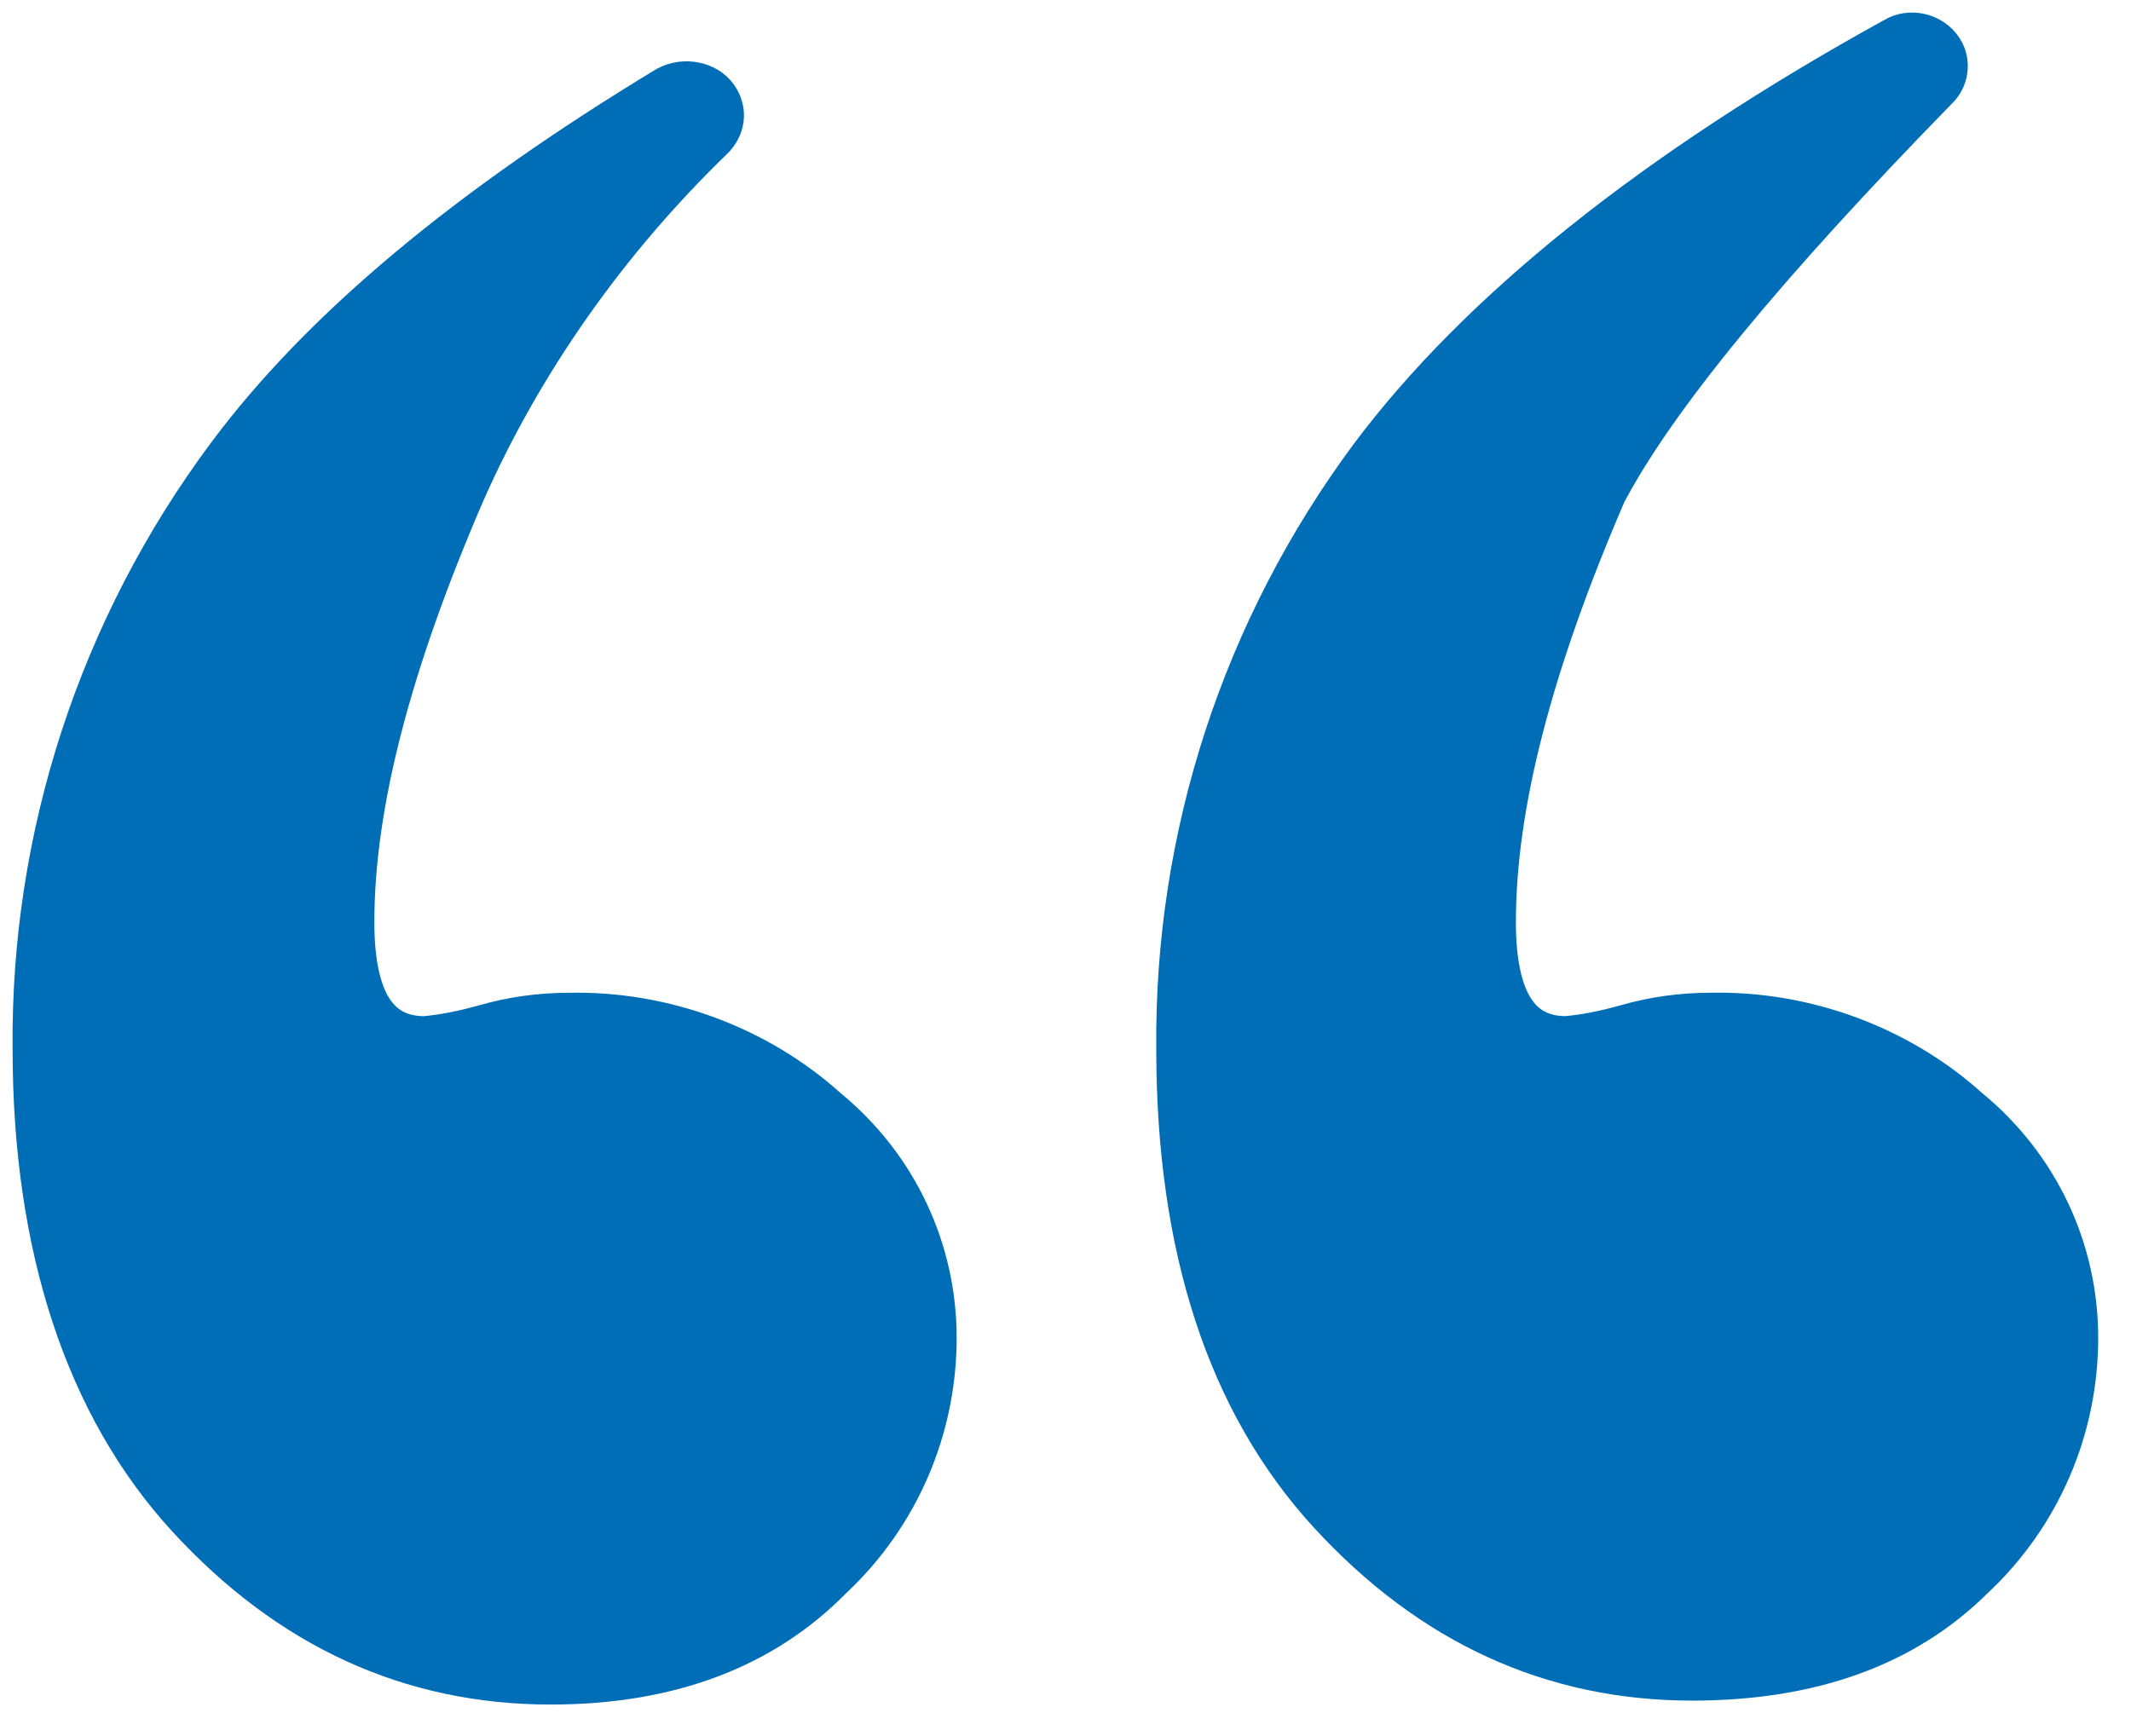
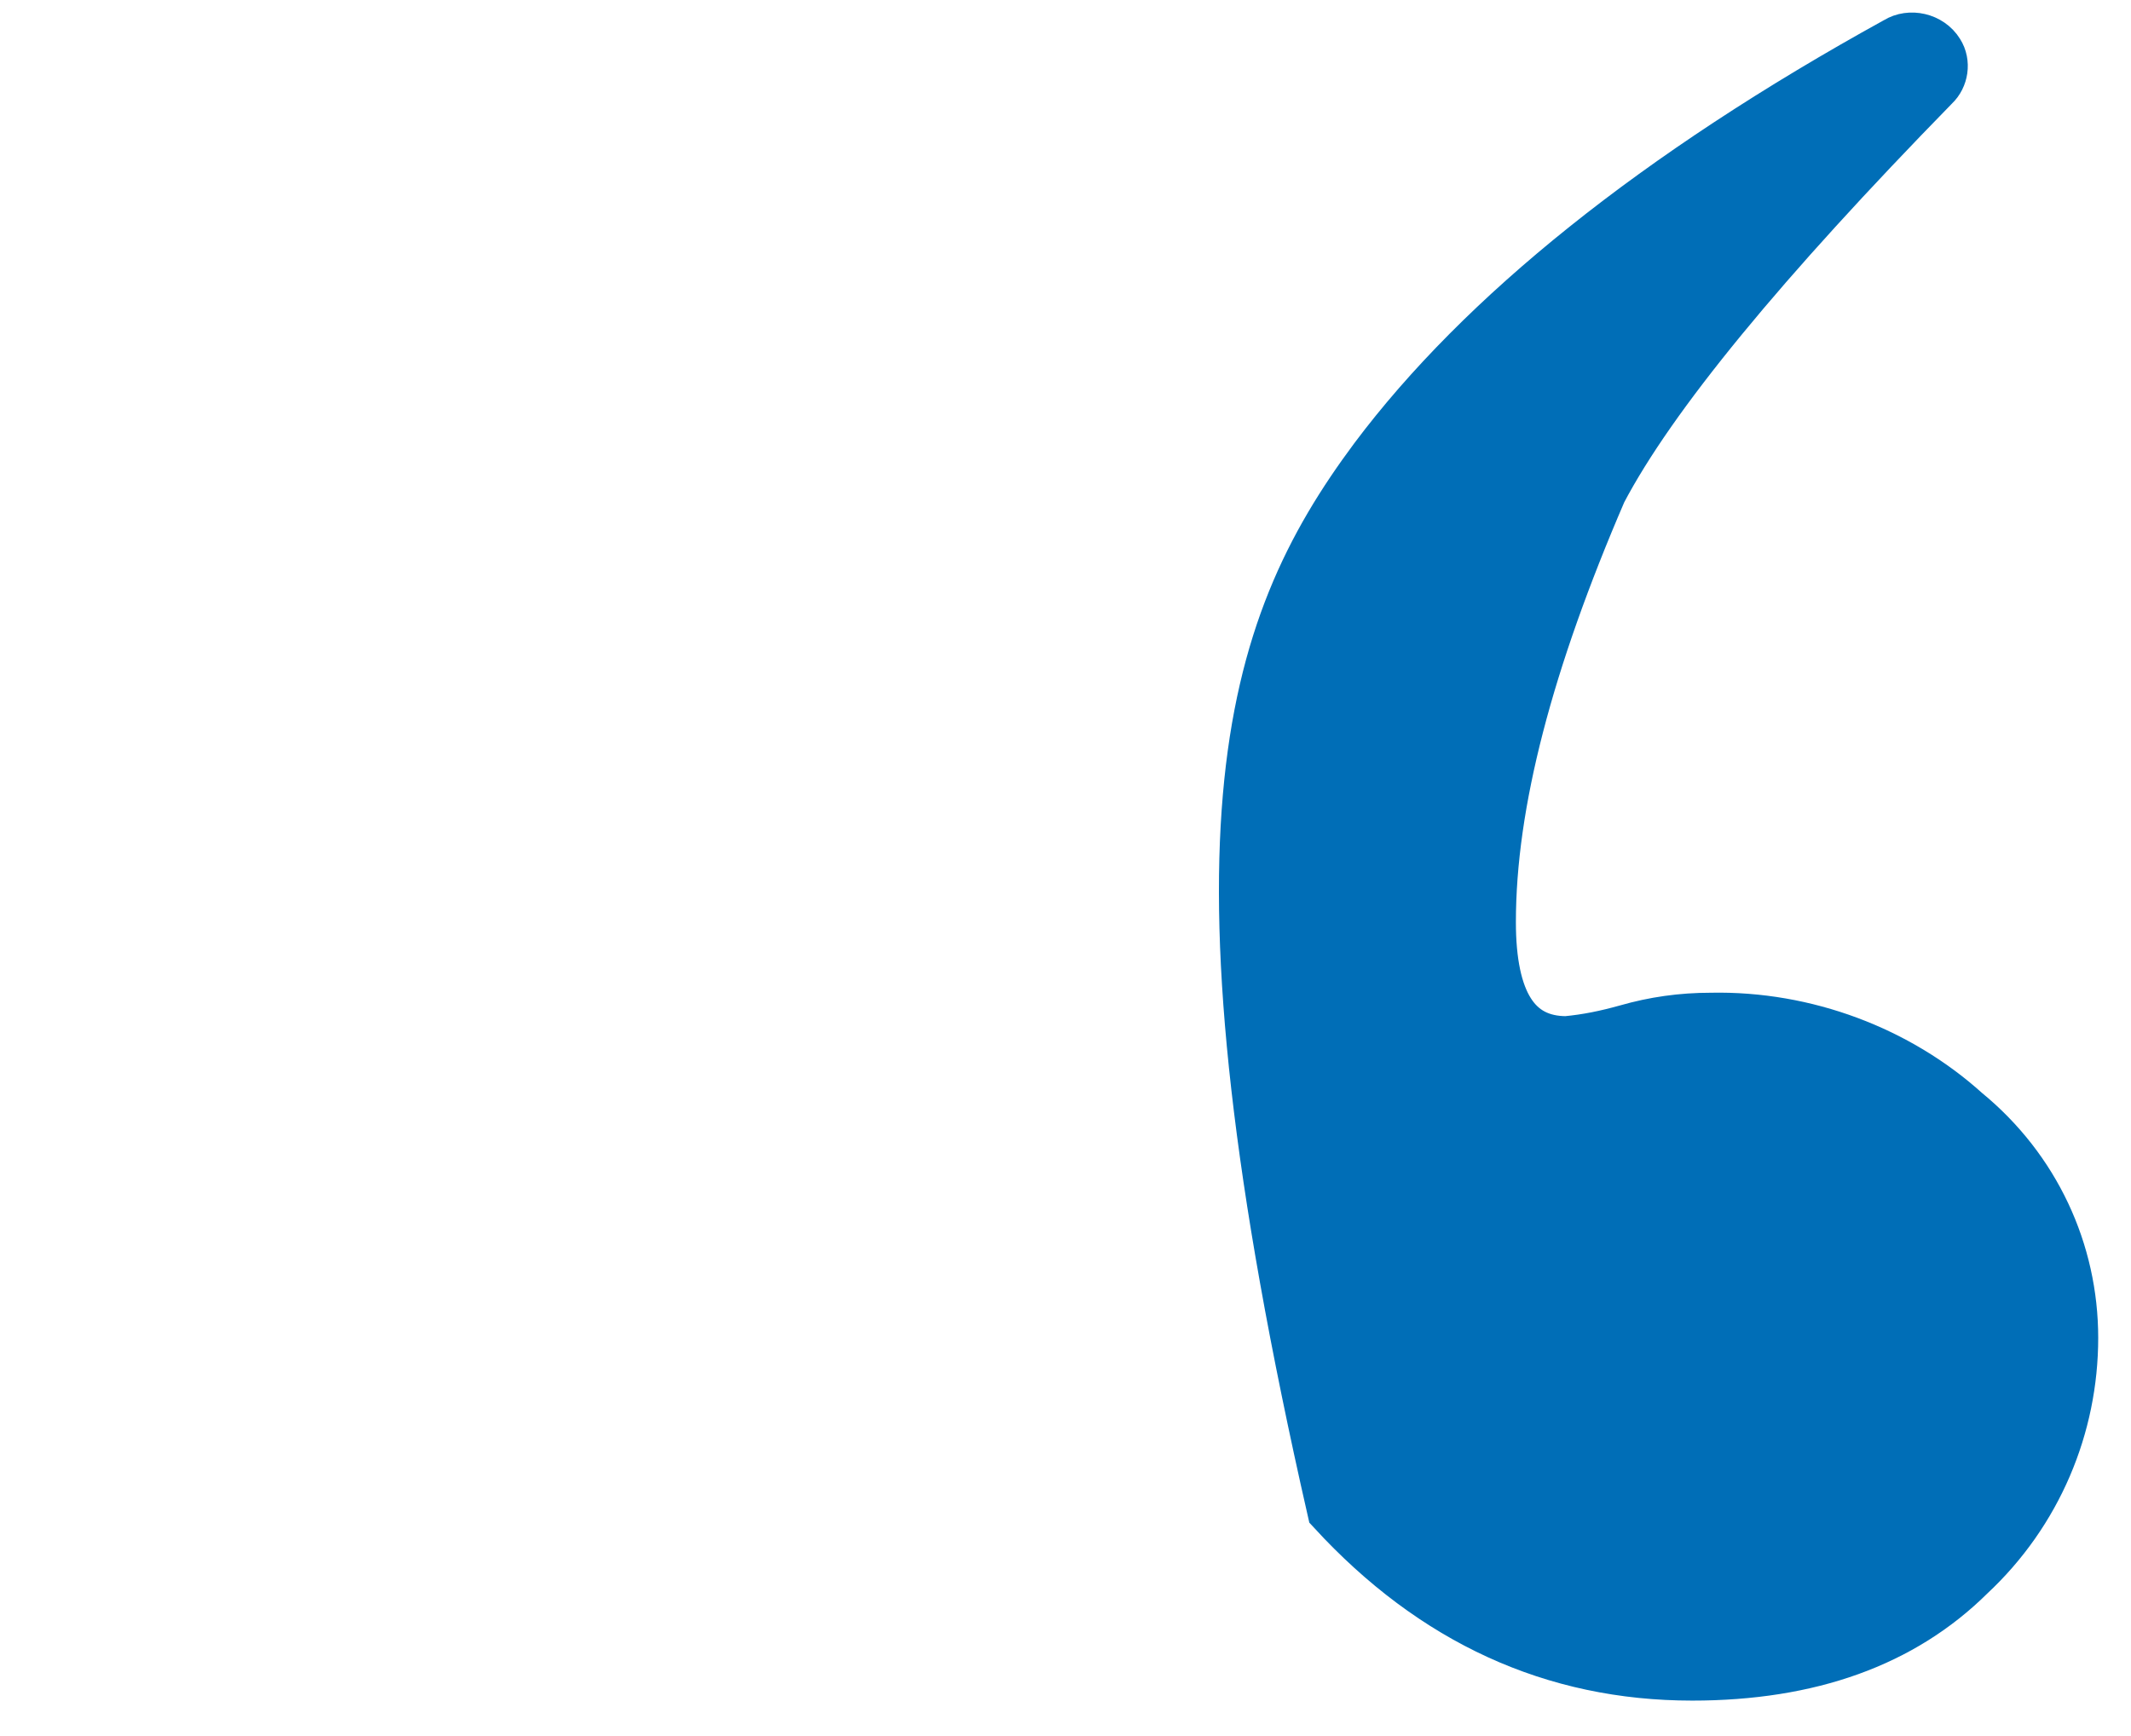
<svg xmlns="http://www.w3.org/2000/svg" width="54" height="44" viewBox="0 0 54 44" fill="none">
-   <path d="M40.544 12.433C38.687 16.738 37.731 20.35 37.731 23.369C37.731 25.398 38.368 26.437 39.695 26.437C40.226 26.387 40.704 26.288 41.234 26.14C41.925 25.942 42.614 25.843 43.358 25.843C45.746 25.793 48.082 26.684 49.78 28.218C51.532 29.653 52.487 31.731 52.487 33.909C52.487 36.136 51.585 38.313 49.886 39.896C48.188 41.579 45.852 42.42 42.88 42.42C39.377 42.42 36.351 41.034 33.803 38.263C31.256 35.492 29.982 31.583 29.982 26.585C29.929 21.241 31.627 15.995 34.865 11.641C37.572 8.029 41.977 4.466 48.082 1.101C48.4 0.903 48.878 1.002 49.09 1.348C49.249 1.596 49.196 1.942 48.984 2.14C44.632 6.594 41.818 10.008 40.544 12.433Z" fill="#006EB7" stroke="#006EB7" stroke-width="1.364" />
-   <path d="M11.617 12.434C9.759 16.739 8.804 20.351 8.804 23.37C8.804 25.399 9.441 26.438 10.768 26.438C11.299 26.388 11.776 26.289 12.307 26.141C12.997 25.943 13.687 25.844 14.43 25.844C16.819 25.794 19.154 26.685 20.853 28.219C22.604 29.654 23.56 31.733 23.56 33.91C23.56 36.137 22.657 38.314 20.959 39.897C19.26 41.629 16.925 42.52 13.953 42.52C10.449 42.52 7.424 41.134 4.876 38.363C2.328 35.592 1.001 31.584 1.001 26.586C0.948 21.242 2.647 15.997 5.884 11.642C8.273 8.426 11.989 5.358 16.978 2.339C17.35 2.141 17.827 2.24 18.04 2.537C18.252 2.834 18.199 3.18 17.933 3.428C15.28 6.001 13.103 9.069 11.617 12.434Z" fill="#006EB7" stroke="#006EB7" stroke-width="1.364" />
+   <path d="M40.544 12.433C38.687 16.738 37.731 20.35 37.731 23.369C37.731 25.398 38.368 26.437 39.695 26.437C40.226 26.387 40.704 26.288 41.234 26.14C41.925 25.942 42.614 25.843 43.358 25.843C45.746 25.793 48.082 26.684 49.78 28.218C51.532 29.653 52.487 31.731 52.487 33.909C52.487 36.136 51.585 38.313 49.886 39.896C48.188 41.579 45.852 42.42 42.88 42.42C39.377 42.42 36.351 41.034 33.803 38.263C29.929 21.241 31.627 15.995 34.865 11.641C37.572 8.029 41.977 4.466 48.082 1.101C48.4 0.903 48.878 1.002 49.09 1.348C49.249 1.596 49.196 1.942 48.984 2.14C44.632 6.594 41.818 10.008 40.544 12.433Z" fill="#006EB7" stroke="#006EB7" stroke-width="1.364" />
</svg>